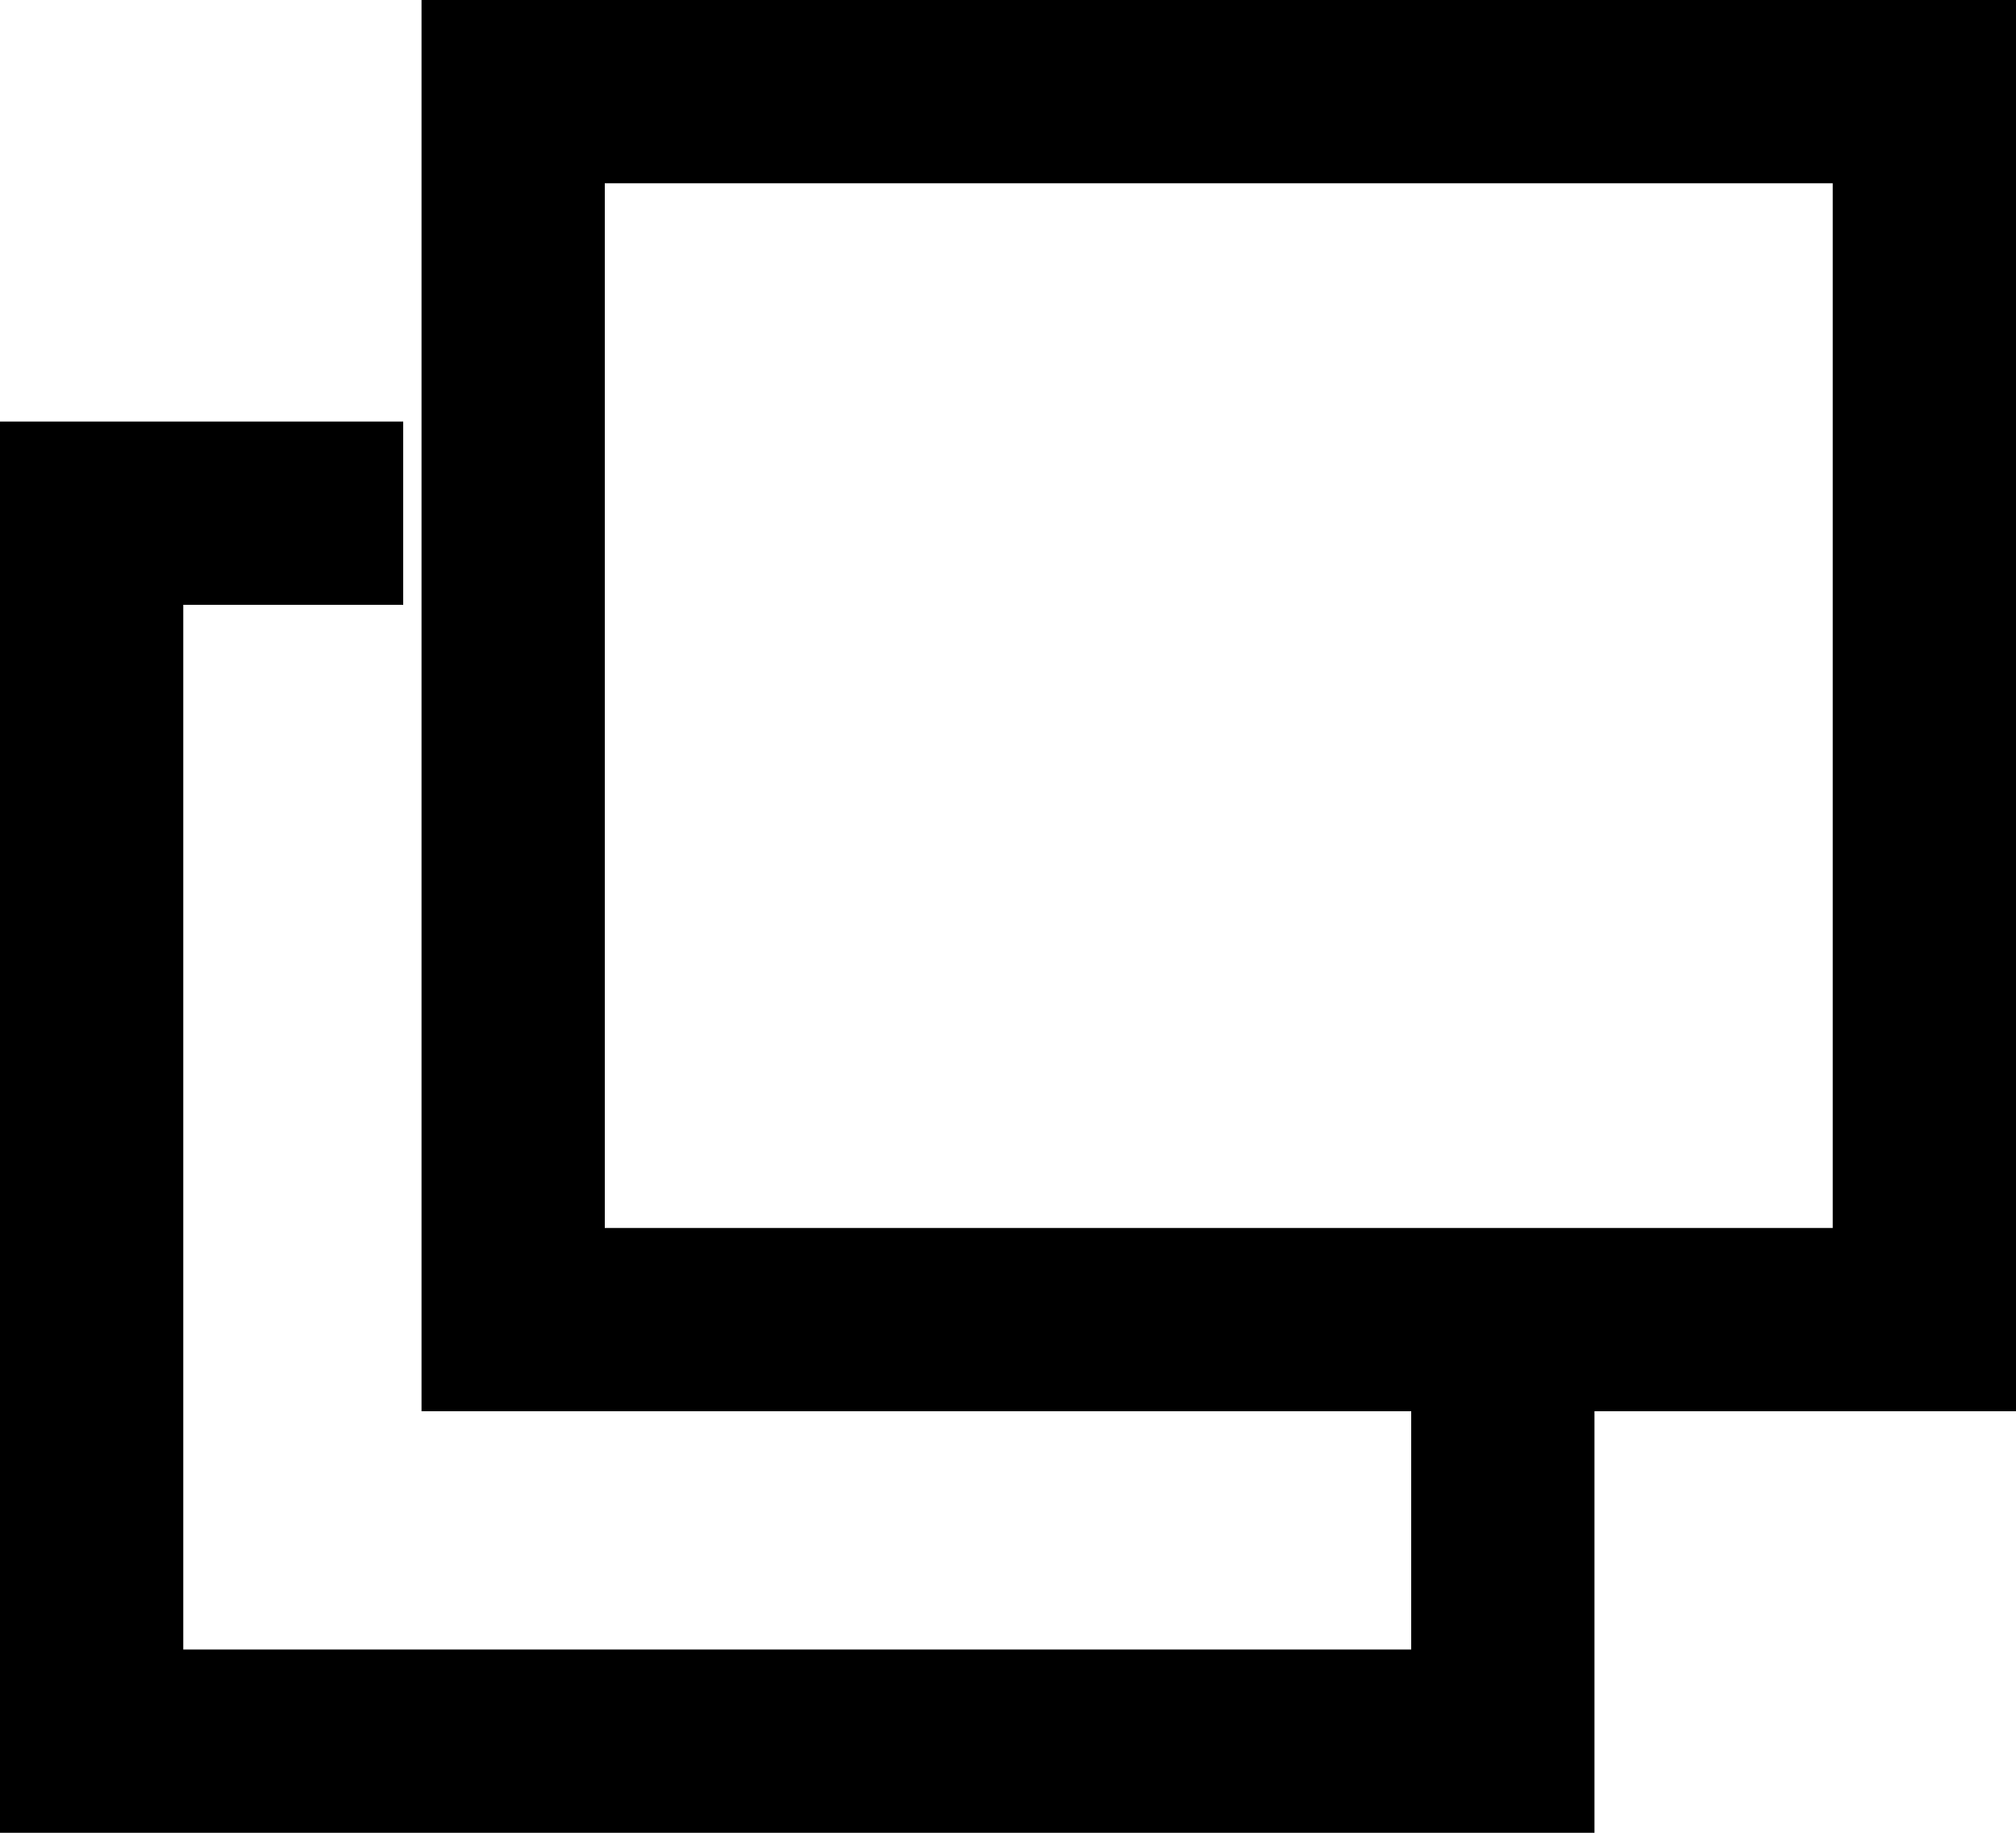
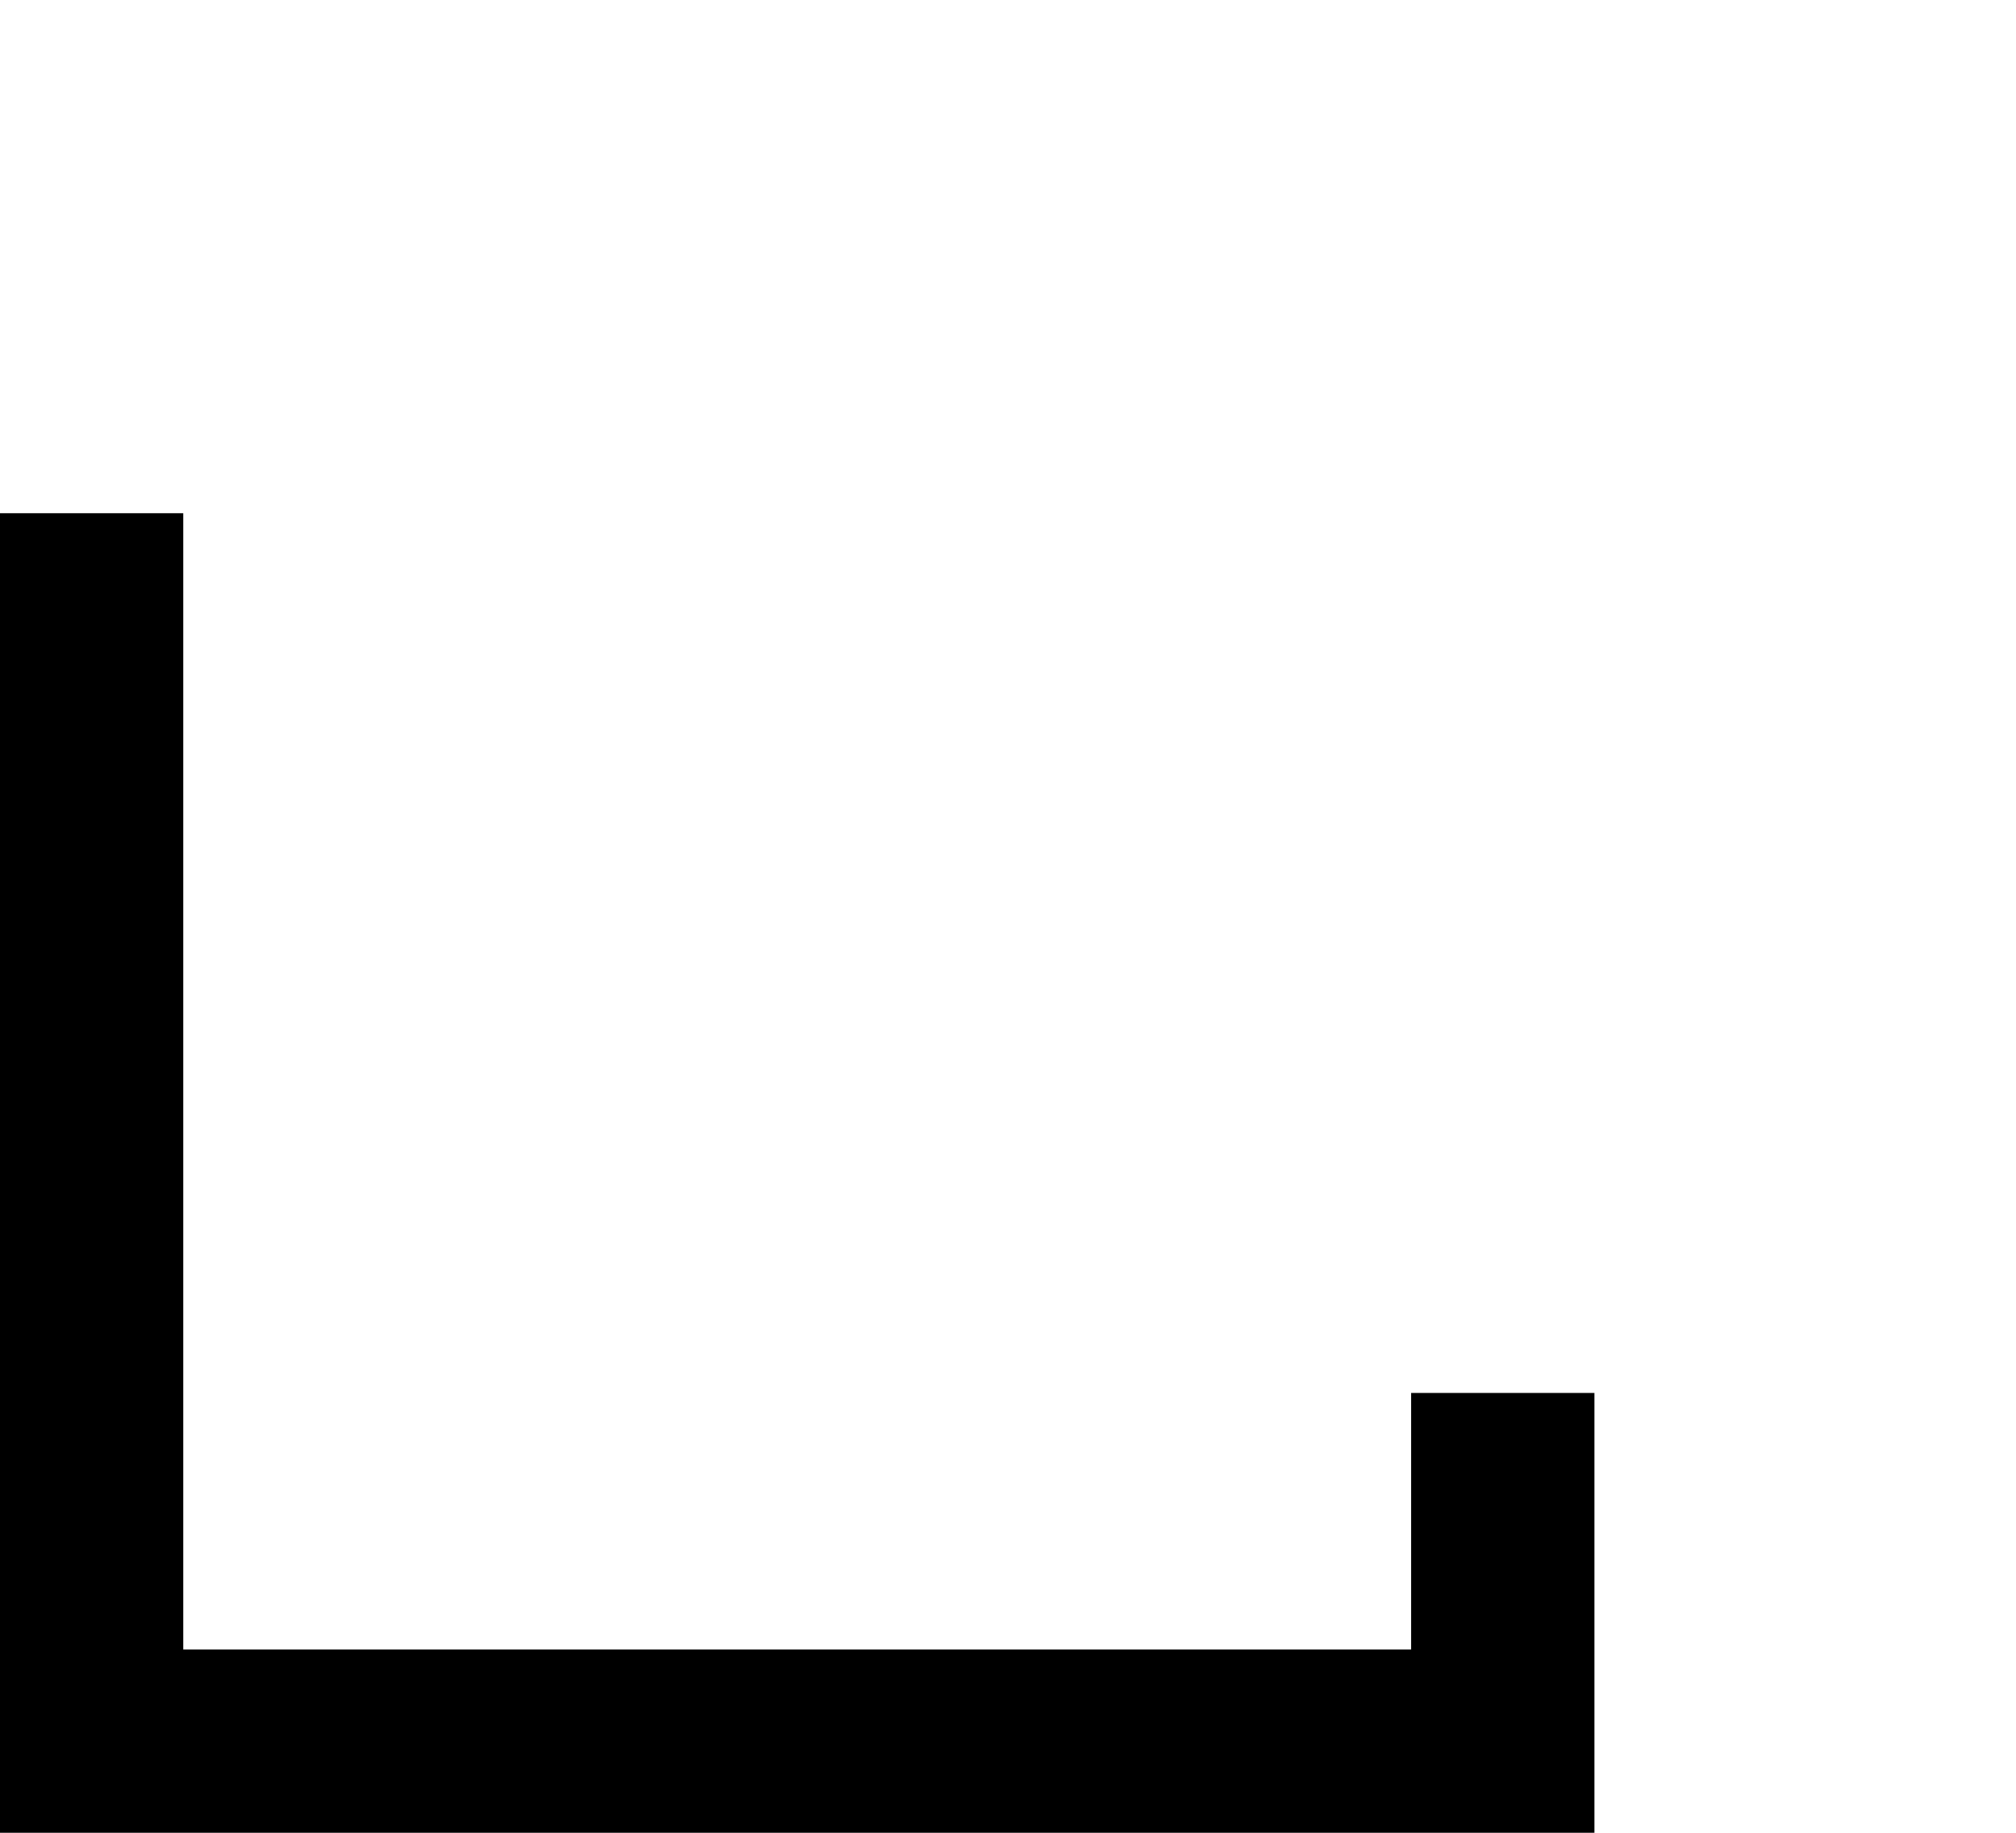
<svg xmlns="http://www.w3.org/2000/svg" width="11" height="10" viewBox="0 0 11 10">
  <g data-name="20170815_gaibulink">
-     <path data-name="長方形 41" fill="none" stroke="#000" stroke-miterlimit="10" d="M2.8.5h7.7v6.7H2.8z" />
    <g data-name="グループ 18">
-       <path data-name="パス 4" d="M8.2 7.6v1.9H.5V2.8h1.7" fill="none" stroke="#000" stroke-miterlimit="10" />
+       <path data-name="パス 4" d="M8.2 7.6v1.9H.5V2.8" fill="none" stroke="#000" stroke-miterlimit="10" />
    </g>
  </g>
</svg>